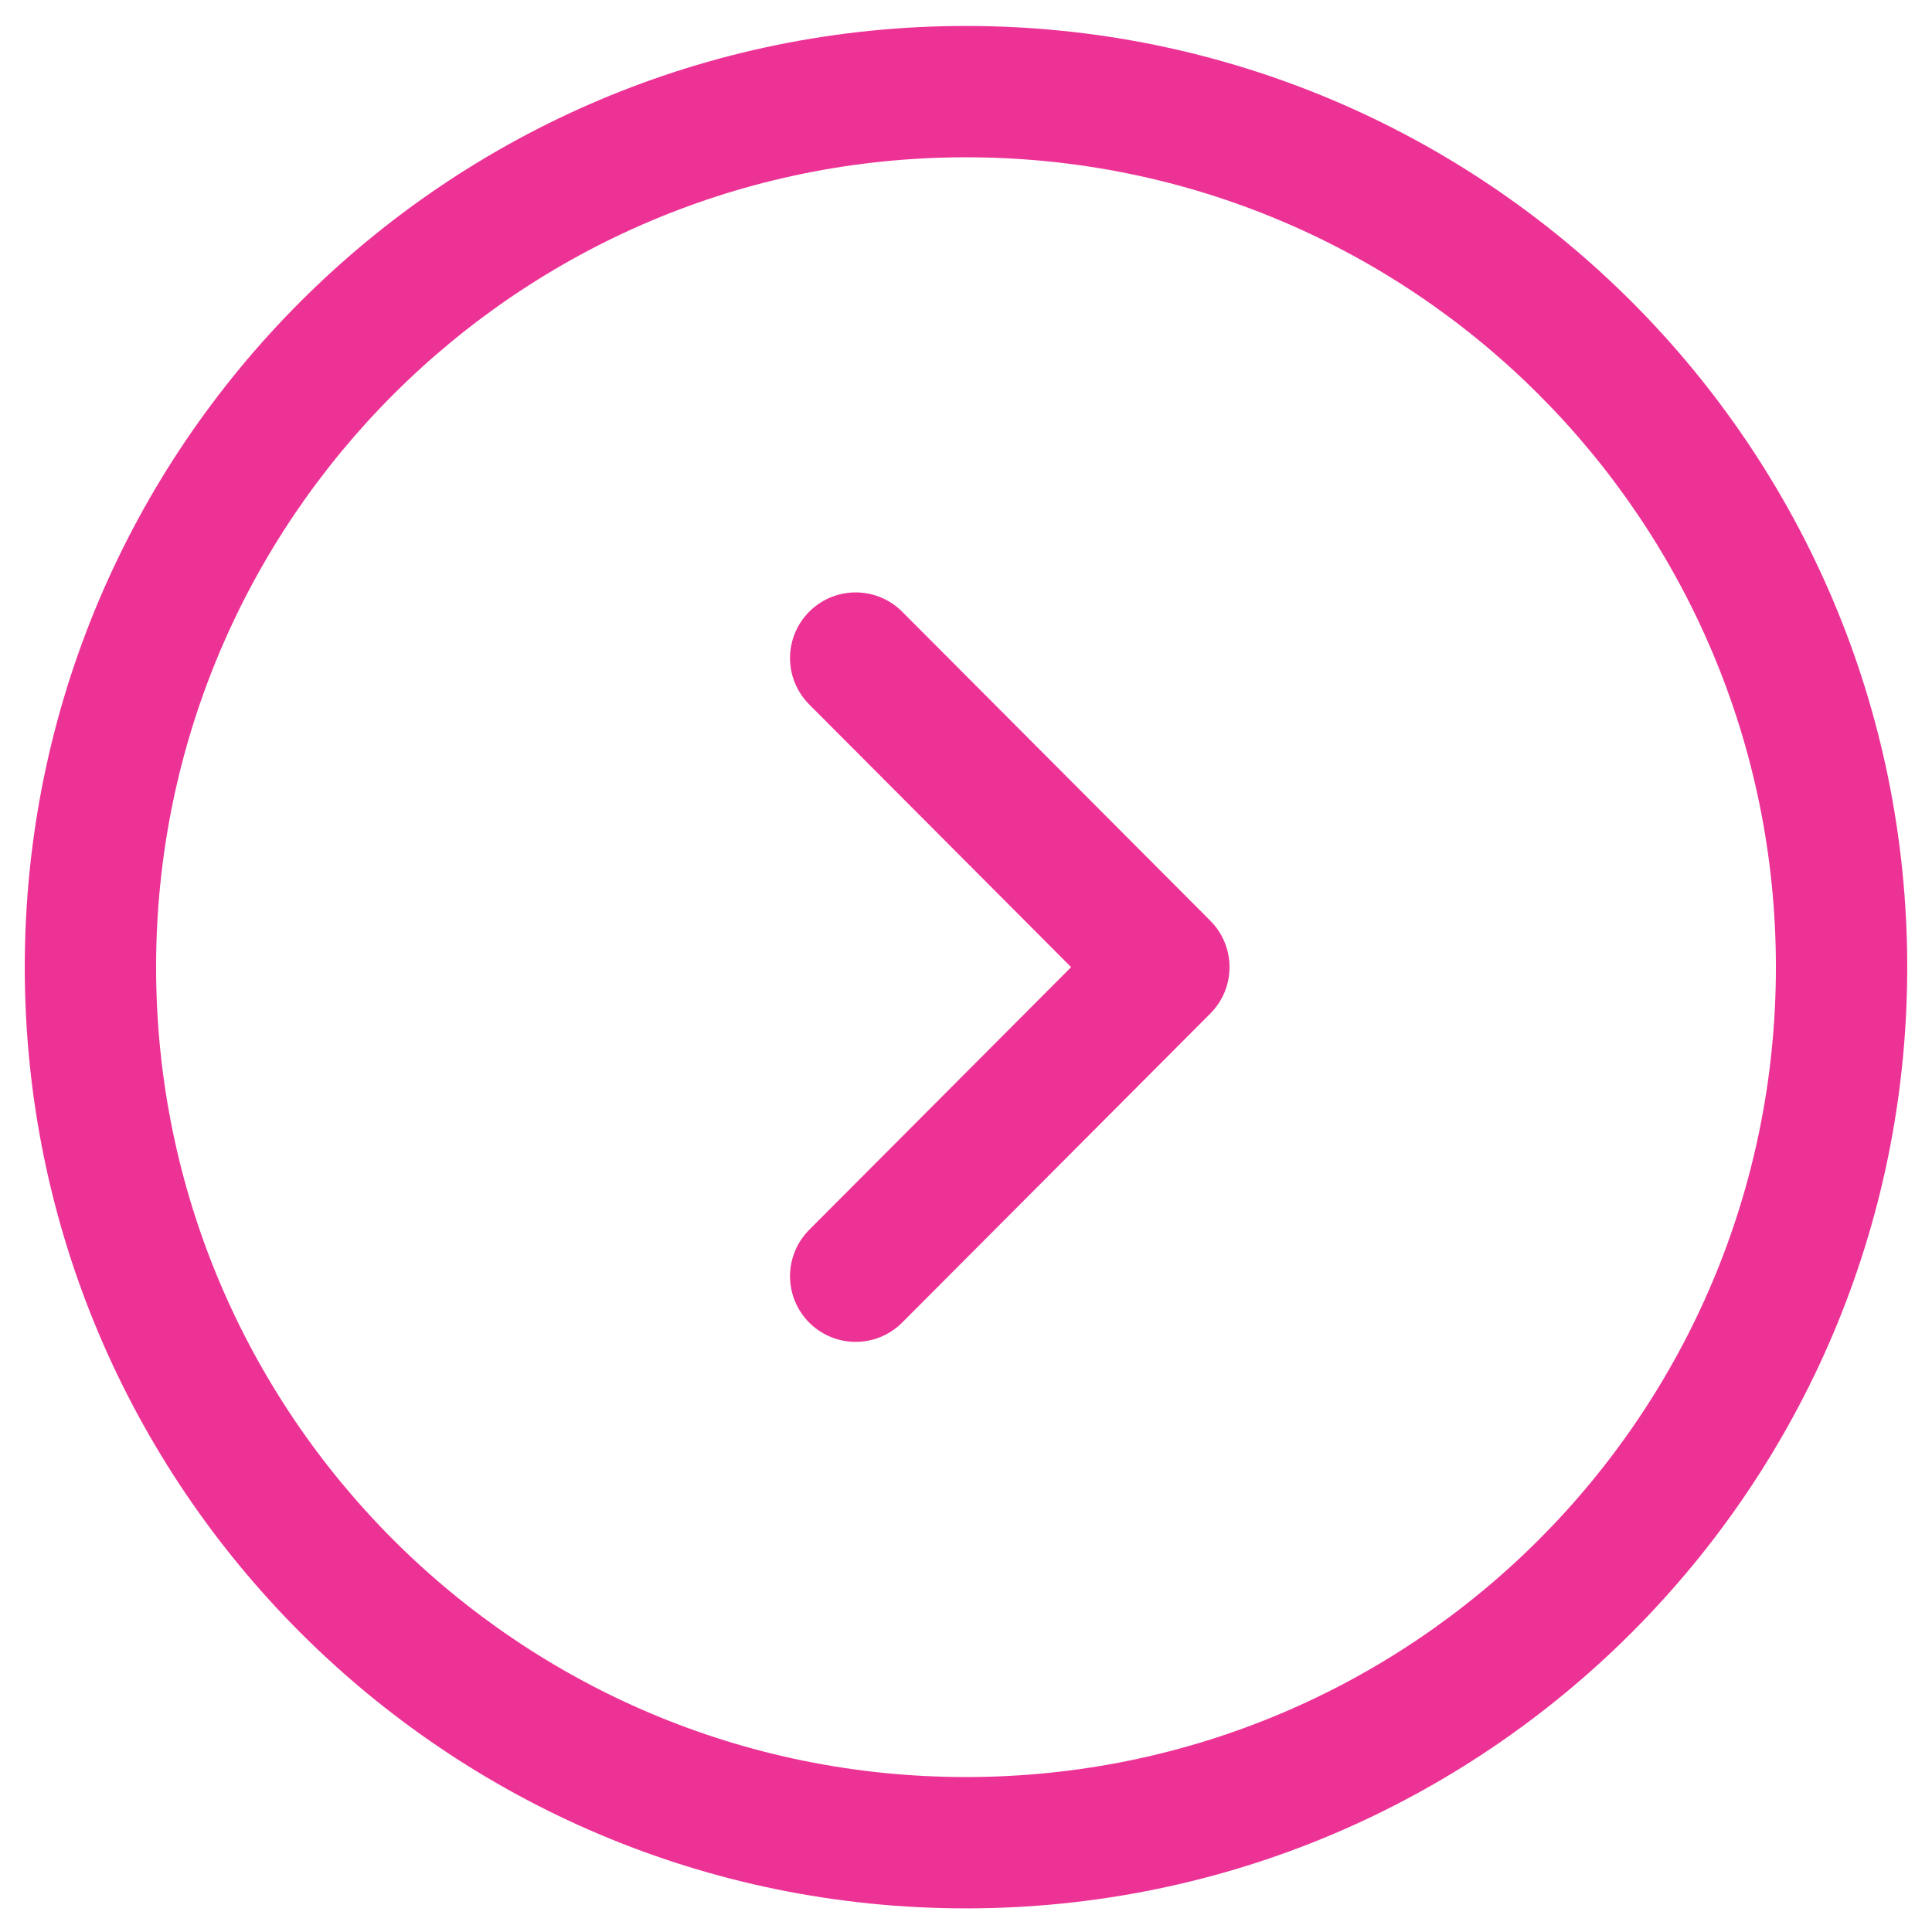
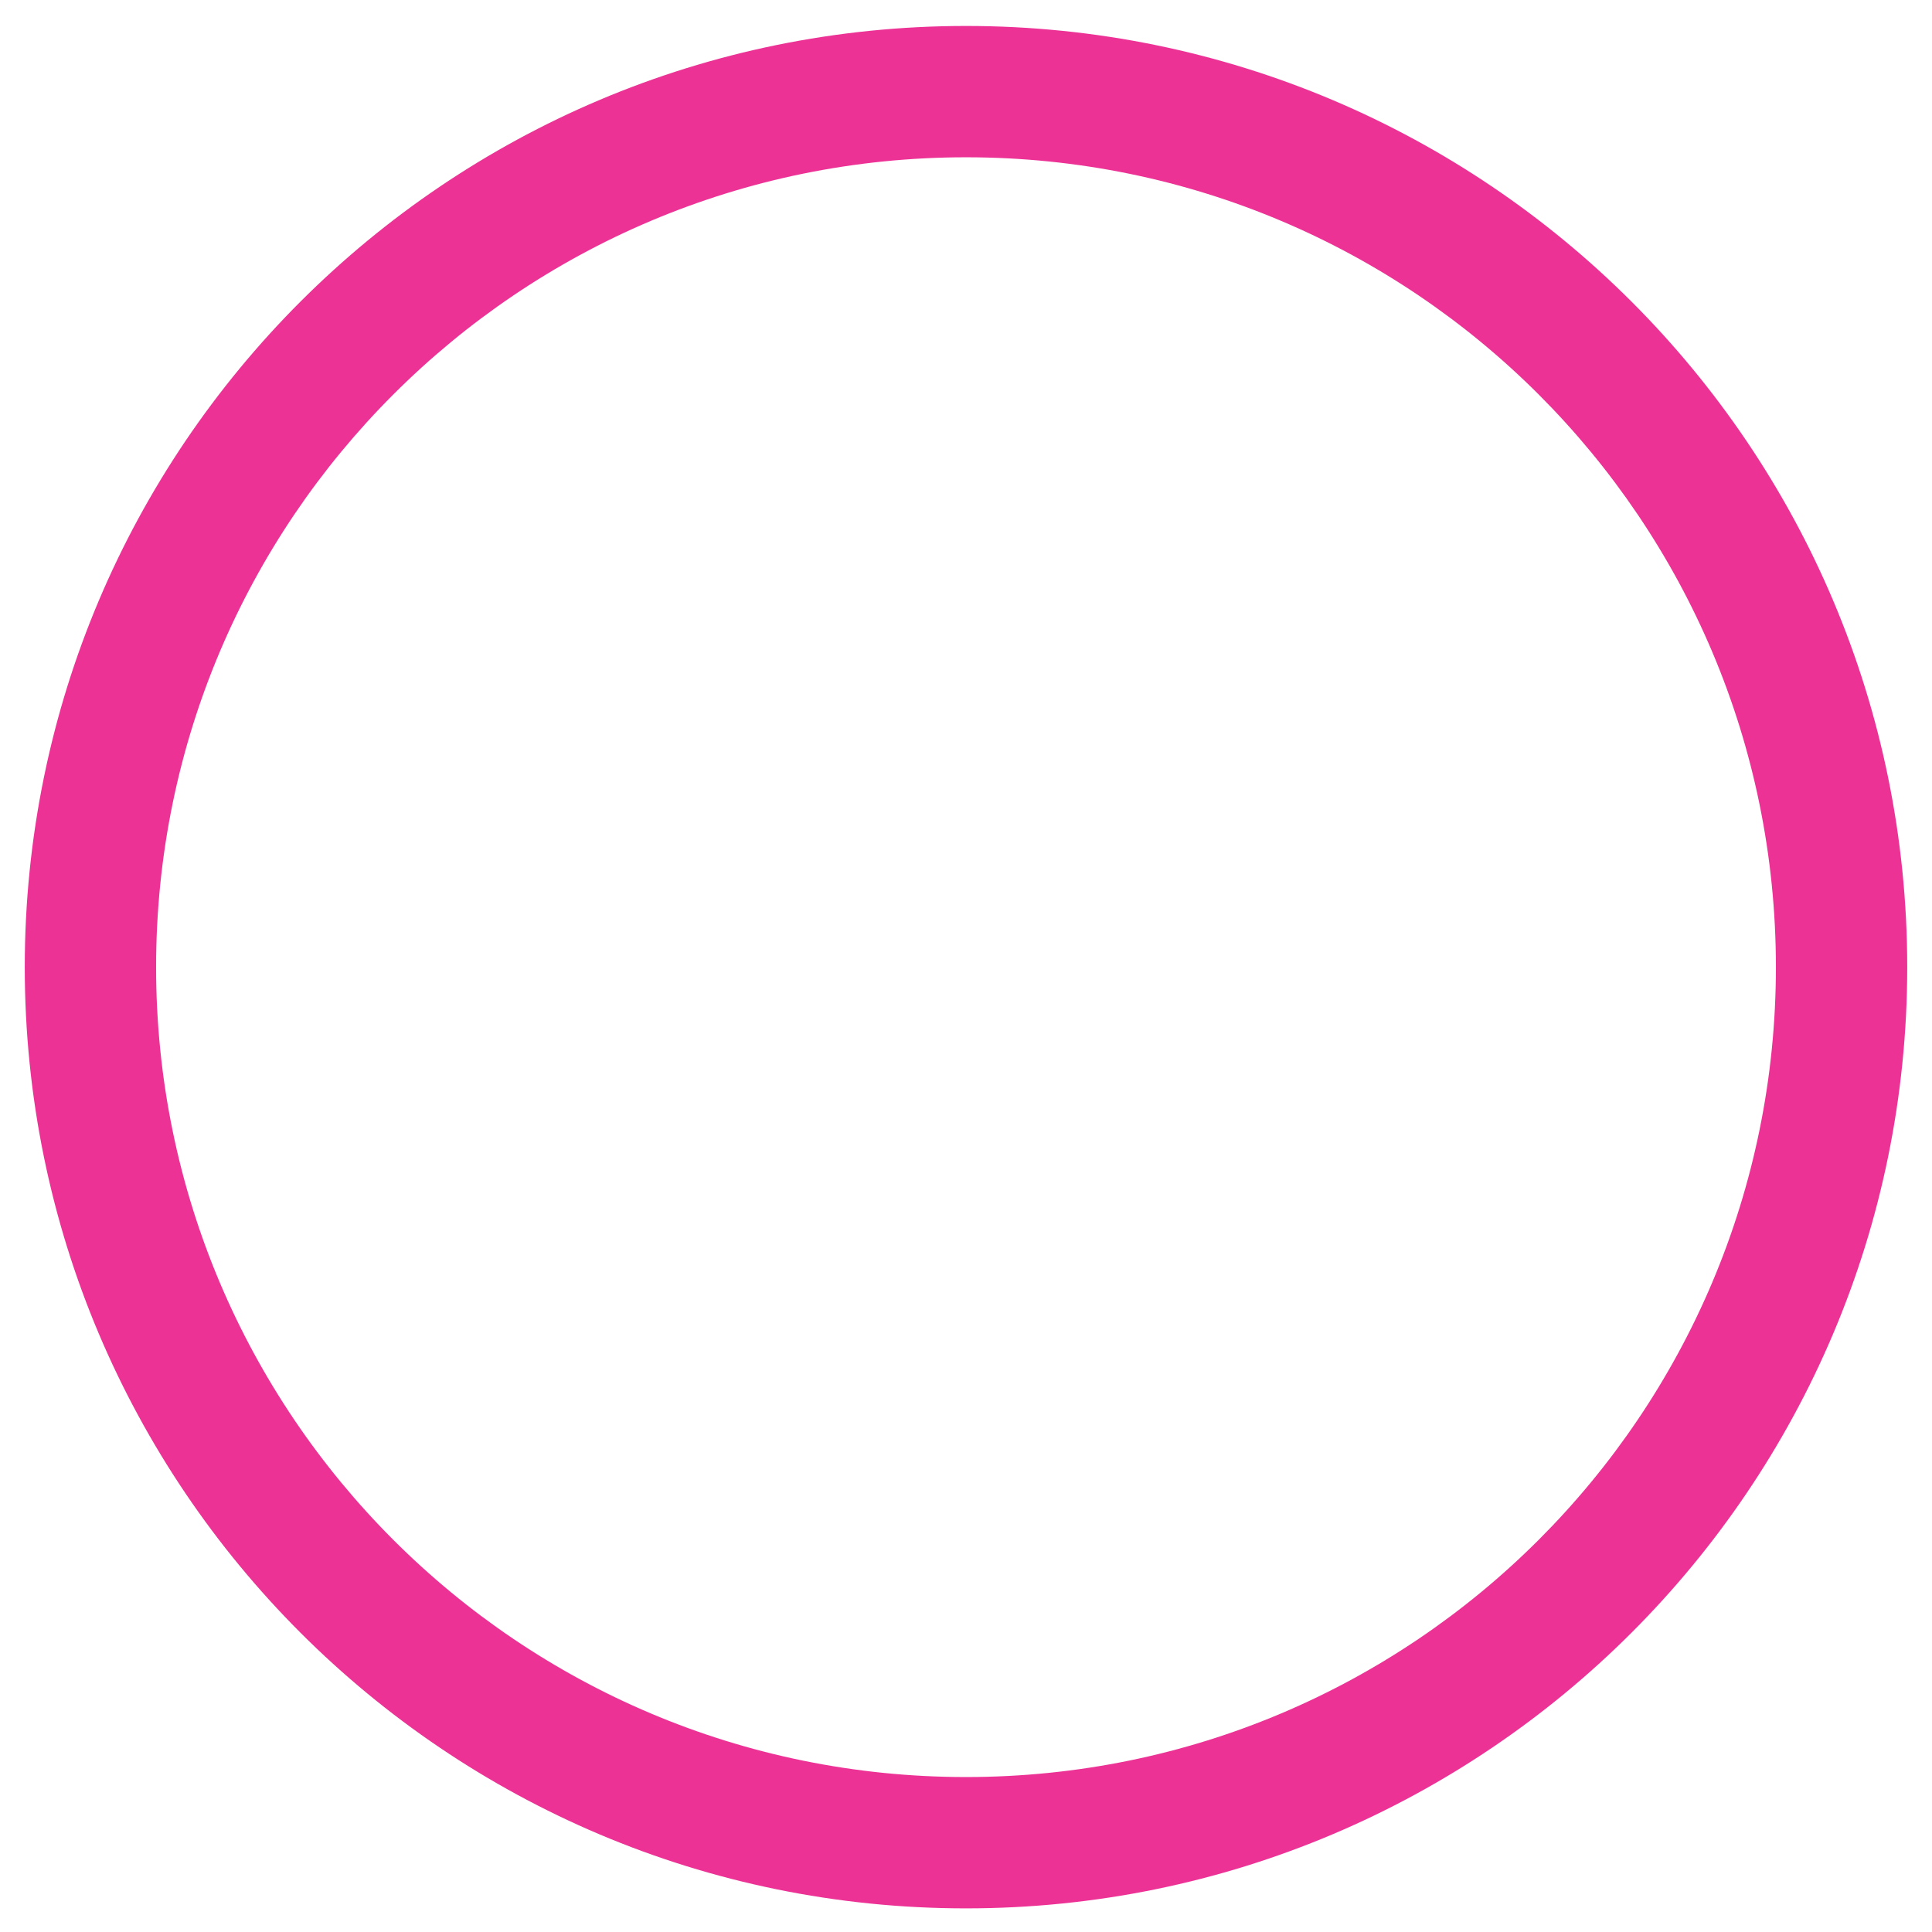
<svg xmlns="http://www.w3.org/2000/svg" width="39" height="39" viewBox="0 0 39 39" fill="none">
-   <path fill-rule="evenodd" clip-rule="evenodd" d="M19.5 35.872C28.529 35.872 35.849 28.553 35.849 19.523C35.849 10.494 28.529 3.175 19.5 3.175C10.471 3.175 3.151 10.494 3.151 19.523C3.151 28.553 10.471 35.872 19.5 35.872ZM38.5 19.523C38.5 30.017 29.993 38.523 19.5 38.523C9.007 38.523 0.5 30.017 0.5 19.523C0.5 9.03 9.007 0.524 19.5 0.524C29.993 0.524 38.5 9.03 38.5 19.523Z" fill="#ED3296" />
-   <path d="M17.273 13.284L23.494 19.523L17.273 25.762" stroke="#ED3296" stroke-width="2.651" stroke-linecap="round" stroke-linejoin="round" />
+   <path fill-rule="evenodd" clip-rule="evenodd" d="M19.5 35.872C28.529 35.872 35.849 28.553 35.849 19.523C35.849 10.494 28.529 3.175 19.5 3.175C10.471 3.175 3.151 10.494 3.151 19.523C3.151 28.553 10.471 35.872 19.5 35.872M38.5 19.523C38.5 30.017 29.993 38.523 19.5 38.523C9.007 38.523 0.5 30.017 0.5 19.523C0.5 9.03 9.007 0.524 19.5 0.524C29.993 0.524 38.5 9.03 38.5 19.523Z" fill="#ED3296" />
</svg>